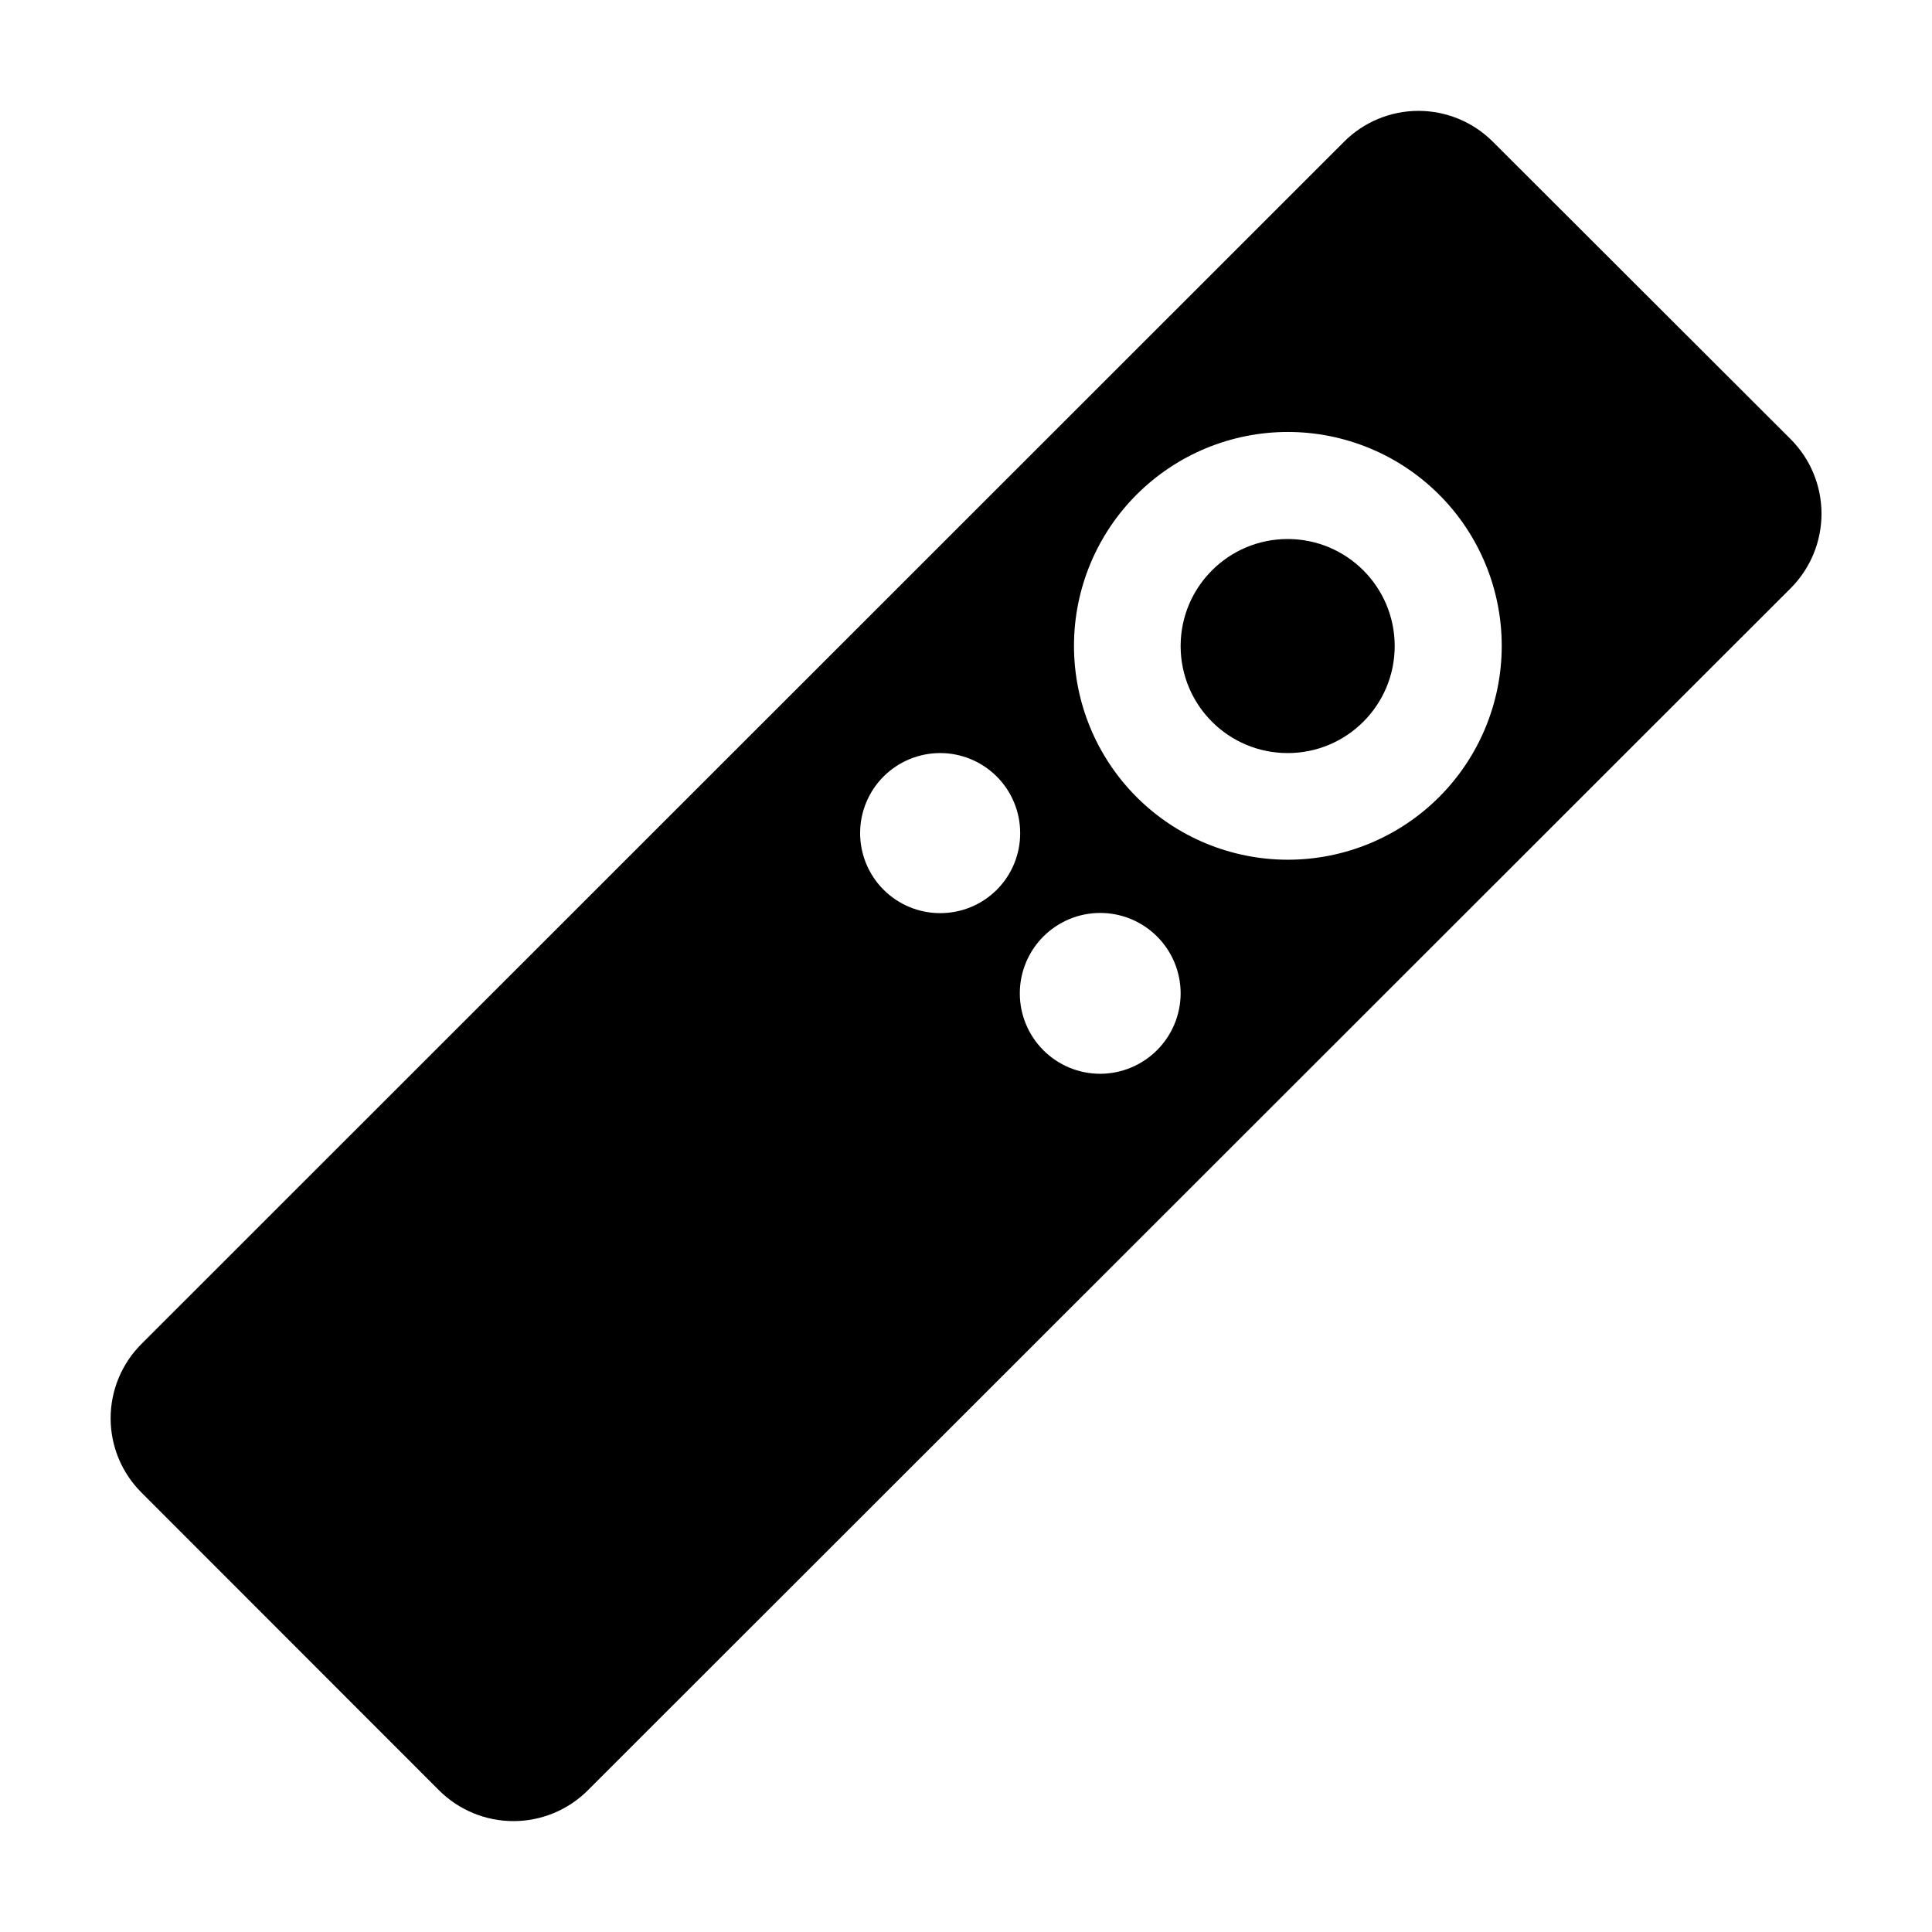
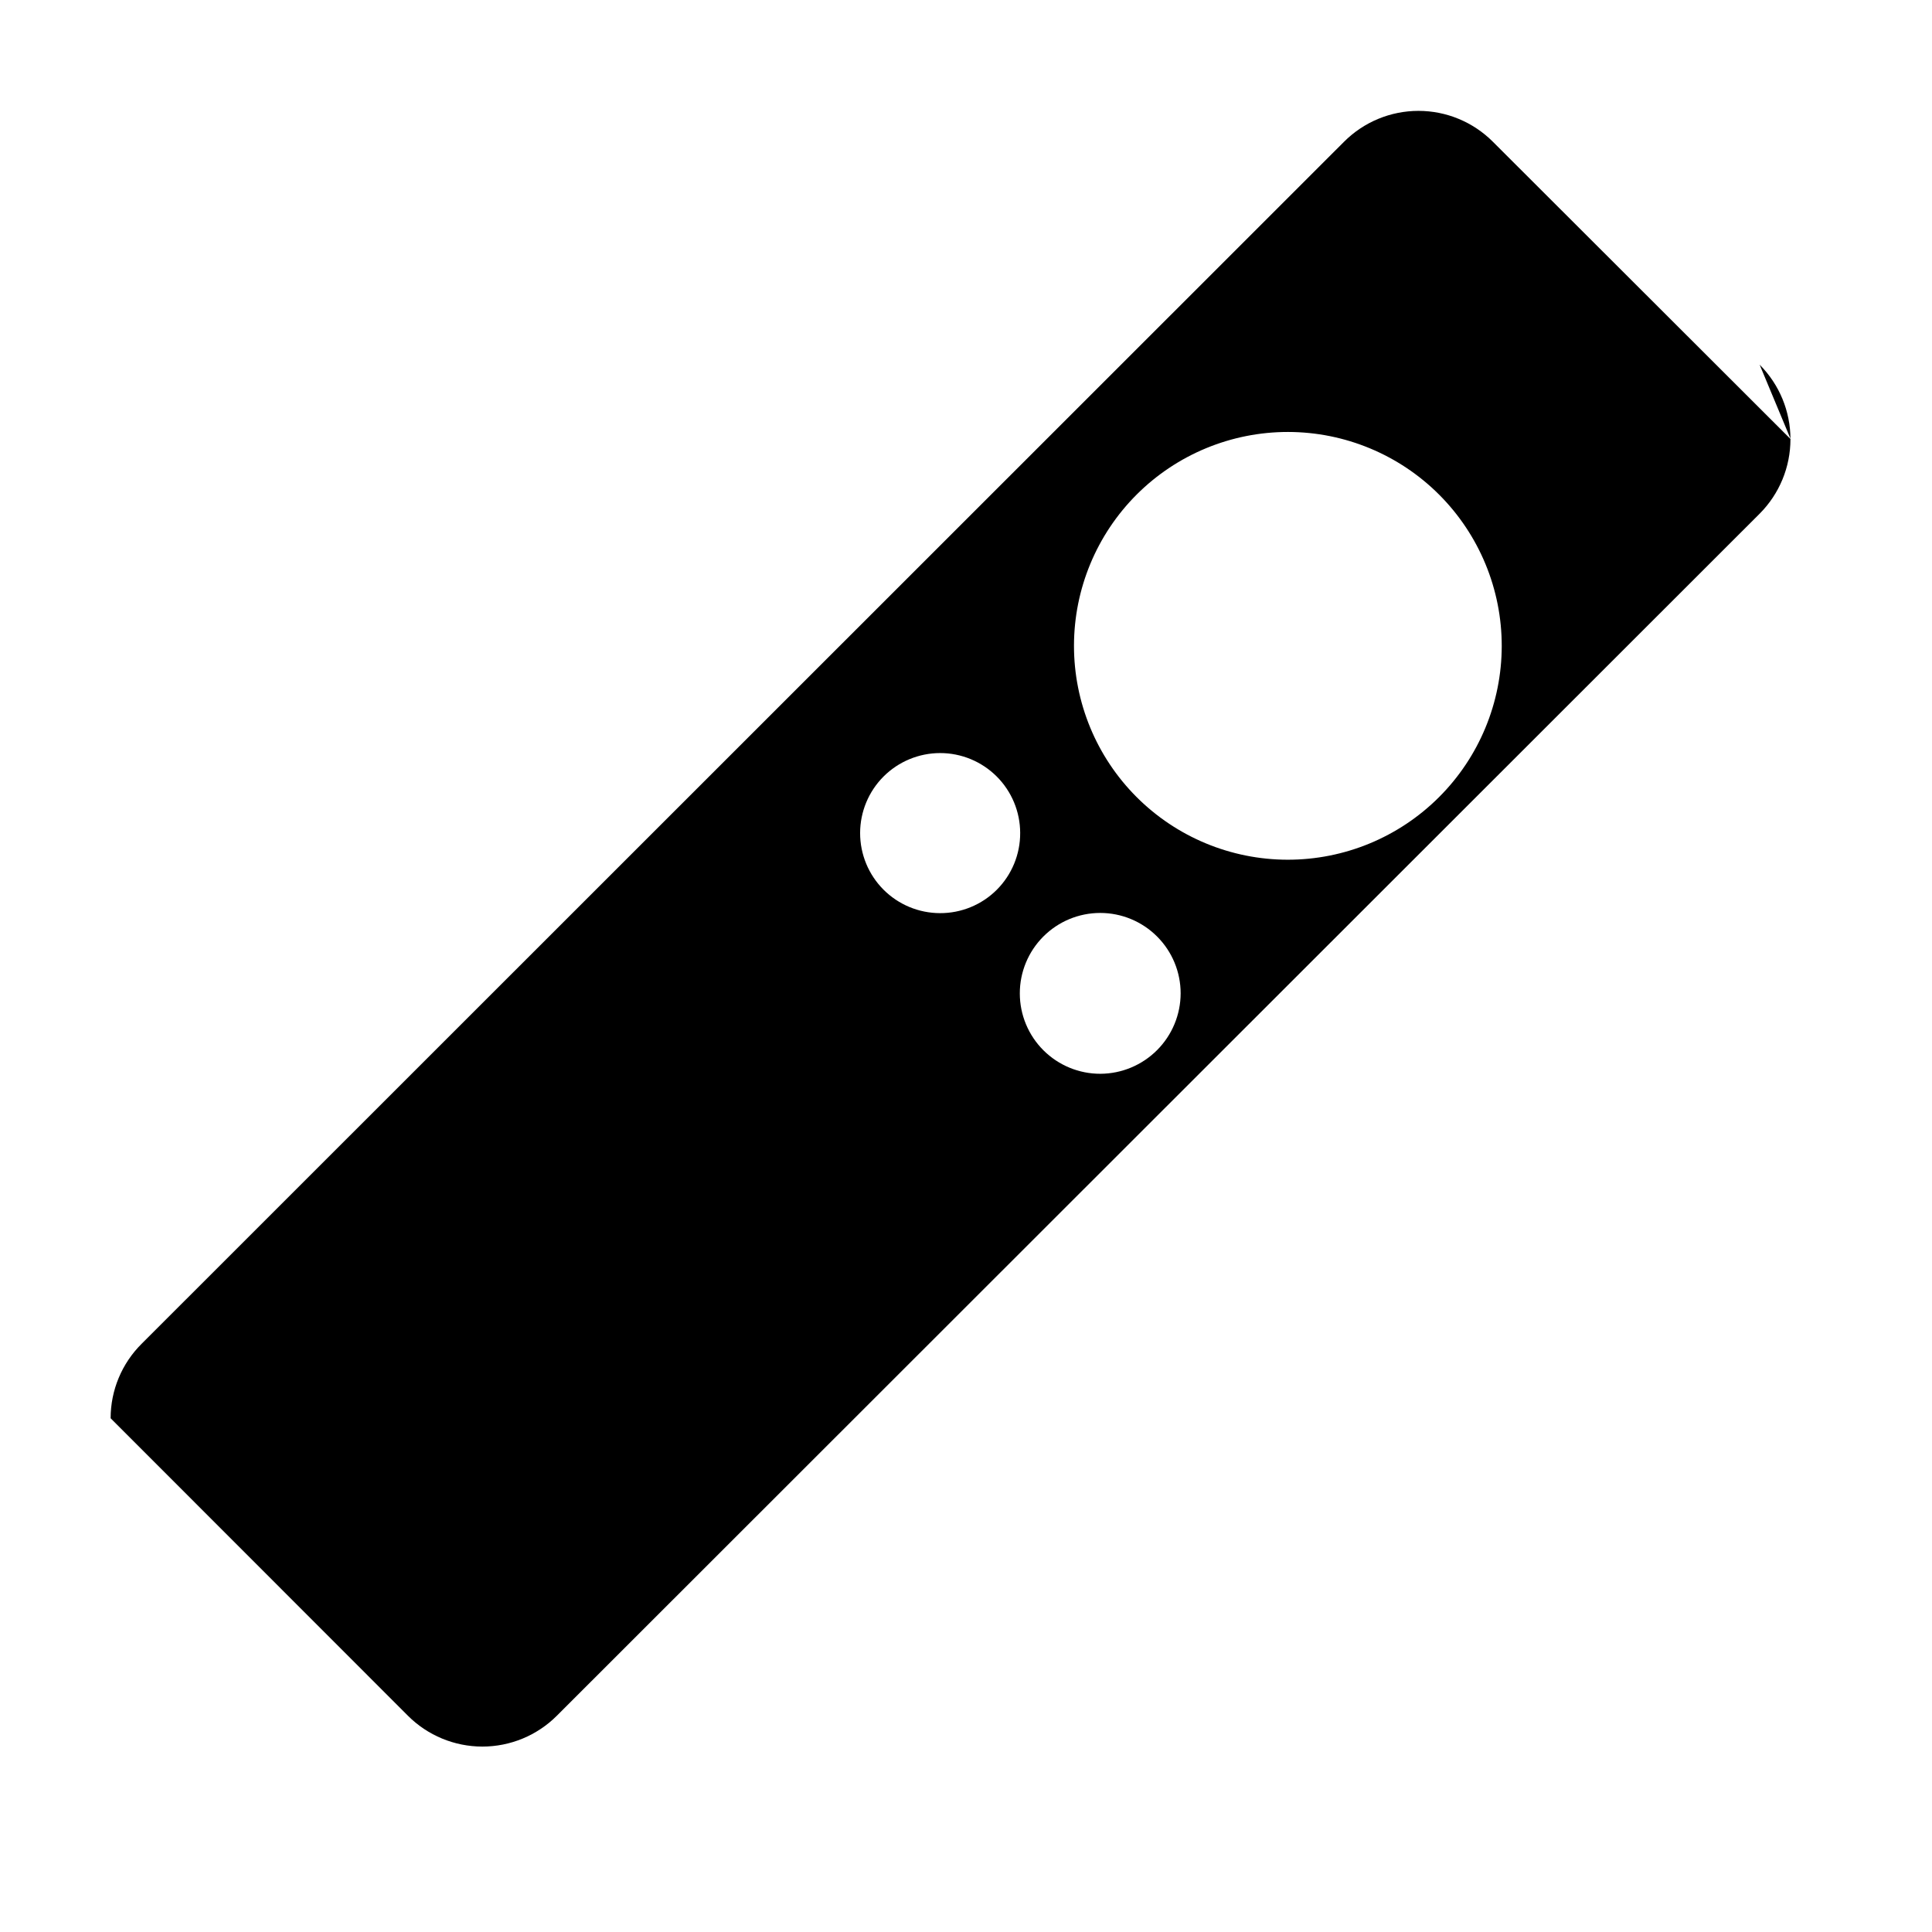
<svg xmlns="http://www.w3.org/2000/svg" fill="#000000" width="800px" height="800px" version="1.1" viewBox="144 144 512 512">
  <g>
-     <path d="m618.55 260.39-78.945-78.848c-5.227-5.223-12.312-8.16-19.699-8.16-7.391 0-14.477 2.938-19.699 8.16l-318.66 318.56c-5.266 5.223-8.23 12.332-8.23 19.75s2.965 14.527 8.23 19.75l78.797 78.844c5.231 5.227 12.328 8.164 19.723 8.164 7.398 0 14.492-2.938 19.723-8.164l318.76-318.56c5.231-5.242 8.168-12.344 8.168-19.75 0-7.402-2.938-14.504-8.168-19.746zm-225.45 125.6c-5.621-0.012-11.004-2.254-14.973-6.234-3.969-3.981-6.191-9.371-6.188-14.992s2.238-11.008 6.211-14.98c3.973-3.973 9.363-6.207 14.98-6.215 5.621-0.004 11.012 2.223 14.992 6.191 3.981 3.965 6.223 9.352 6.234 14.969 0.027 5.648-2.203 11.07-6.195 15.066-3.992 3.992-9.418 6.223-15.062 6.195zm42.523 42.57-0.004 0.004c-5.656 0.012-11.082-2.223-15.09-6.215-4.008-3.988-6.262-9.41-6.269-15.066-0.012-5.652 2.231-11.078 6.223-15.082 3.992-4.004 9.414-6.258 15.07-6.262s11.078 2.238 15.078 6.238c4.004 3.996 6.25 9.418 6.25 15.074-0.012 5.641-2.258 11.043-6.238 15.035-3.984 3.992-9.383 6.25-15.023 6.277zm49.625-56.73-0.004 0.004c-15.031-0.016-29.441-5.996-40.062-16.637-10.621-10.641-16.578-25.059-16.566-40.094 0.016-15.031 6-29.441 16.637-40.062 10.641-10.621 25.062-16.578 40.094-16.566 15.031 0.016 29.441 6 40.062 16.637 10.621 10.641 16.578 25.062 16.566 40.094-0.016 15.031-6 29.445-16.637 40.062-10.641 10.621-25.062 16.578-40.094 16.566z" />
-     <path d="m513.61 315.21c0 15.664-12.699 28.363-28.367 28.363-15.664 0-28.363-12.699-28.363-28.363 0-15.664 12.699-28.363 28.363-28.363 15.668 0 28.367 12.699 28.367 28.363" />
+     <path d="m618.55 260.39-78.945-78.848c-5.227-5.223-12.312-8.16-19.699-8.16-7.391 0-14.477 2.938-19.699 8.16l-318.66 318.56c-5.266 5.223-8.23 12.332-8.23 19.75l78.797 78.844c5.231 5.227 12.328 8.164 19.723 8.164 7.398 0 14.492-2.938 19.723-8.164l318.76-318.56c5.231-5.242 8.168-12.344 8.168-19.75 0-7.402-2.938-14.504-8.168-19.746zm-225.45 125.6c-5.621-0.012-11.004-2.254-14.973-6.234-3.969-3.981-6.191-9.371-6.188-14.992s2.238-11.008 6.211-14.98c3.973-3.973 9.363-6.207 14.98-6.215 5.621-0.004 11.012 2.223 14.992 6.191 3.981 3.965 6.223 9.352 6.234 14.969 0.027 5.648-2.203 11.07-6.195 15.066-3.992 3.992-9.418 6.223-15.062 6.195zm42.523 42.57-0.004 0.004c-5.656 0.012-11.082-2.223-15.09-6.215-4.008-3.988-6.262-9.41-6.269-15.066-0.012-5.652 2.231-11.078 6.223-15.082 3.992-4.004 9.414-6.258 15.07-6.262s11.078 2.238 15.078 6.238c4.004 3.996 6.25 9.418 6.25 15.074-0.012 5.641-2.258 11.043-6.238 15.035-3.984 3.992-9.383 6.25-15.023 6.277zm49.625-56.73-0.004 0.004c-15.031-0.016-29.441-5.996-40.062-16.637-10.621-10.641-16.578-25.059-16.566-40.094 0.016-15.031 6-29.441 16.637-40.062 10.641-10.621 25.062-16.578 40.094-16.566 15.031 0.016 29.441 6 40.062 16.637 10.621 10.641 16.578 25.062 16.566 40.094-0.016 15.031-6 29.445-16.637 40.062-10.641 10.621-25.062 16.578-40.094 16.566z" />
  </g>
</svg>